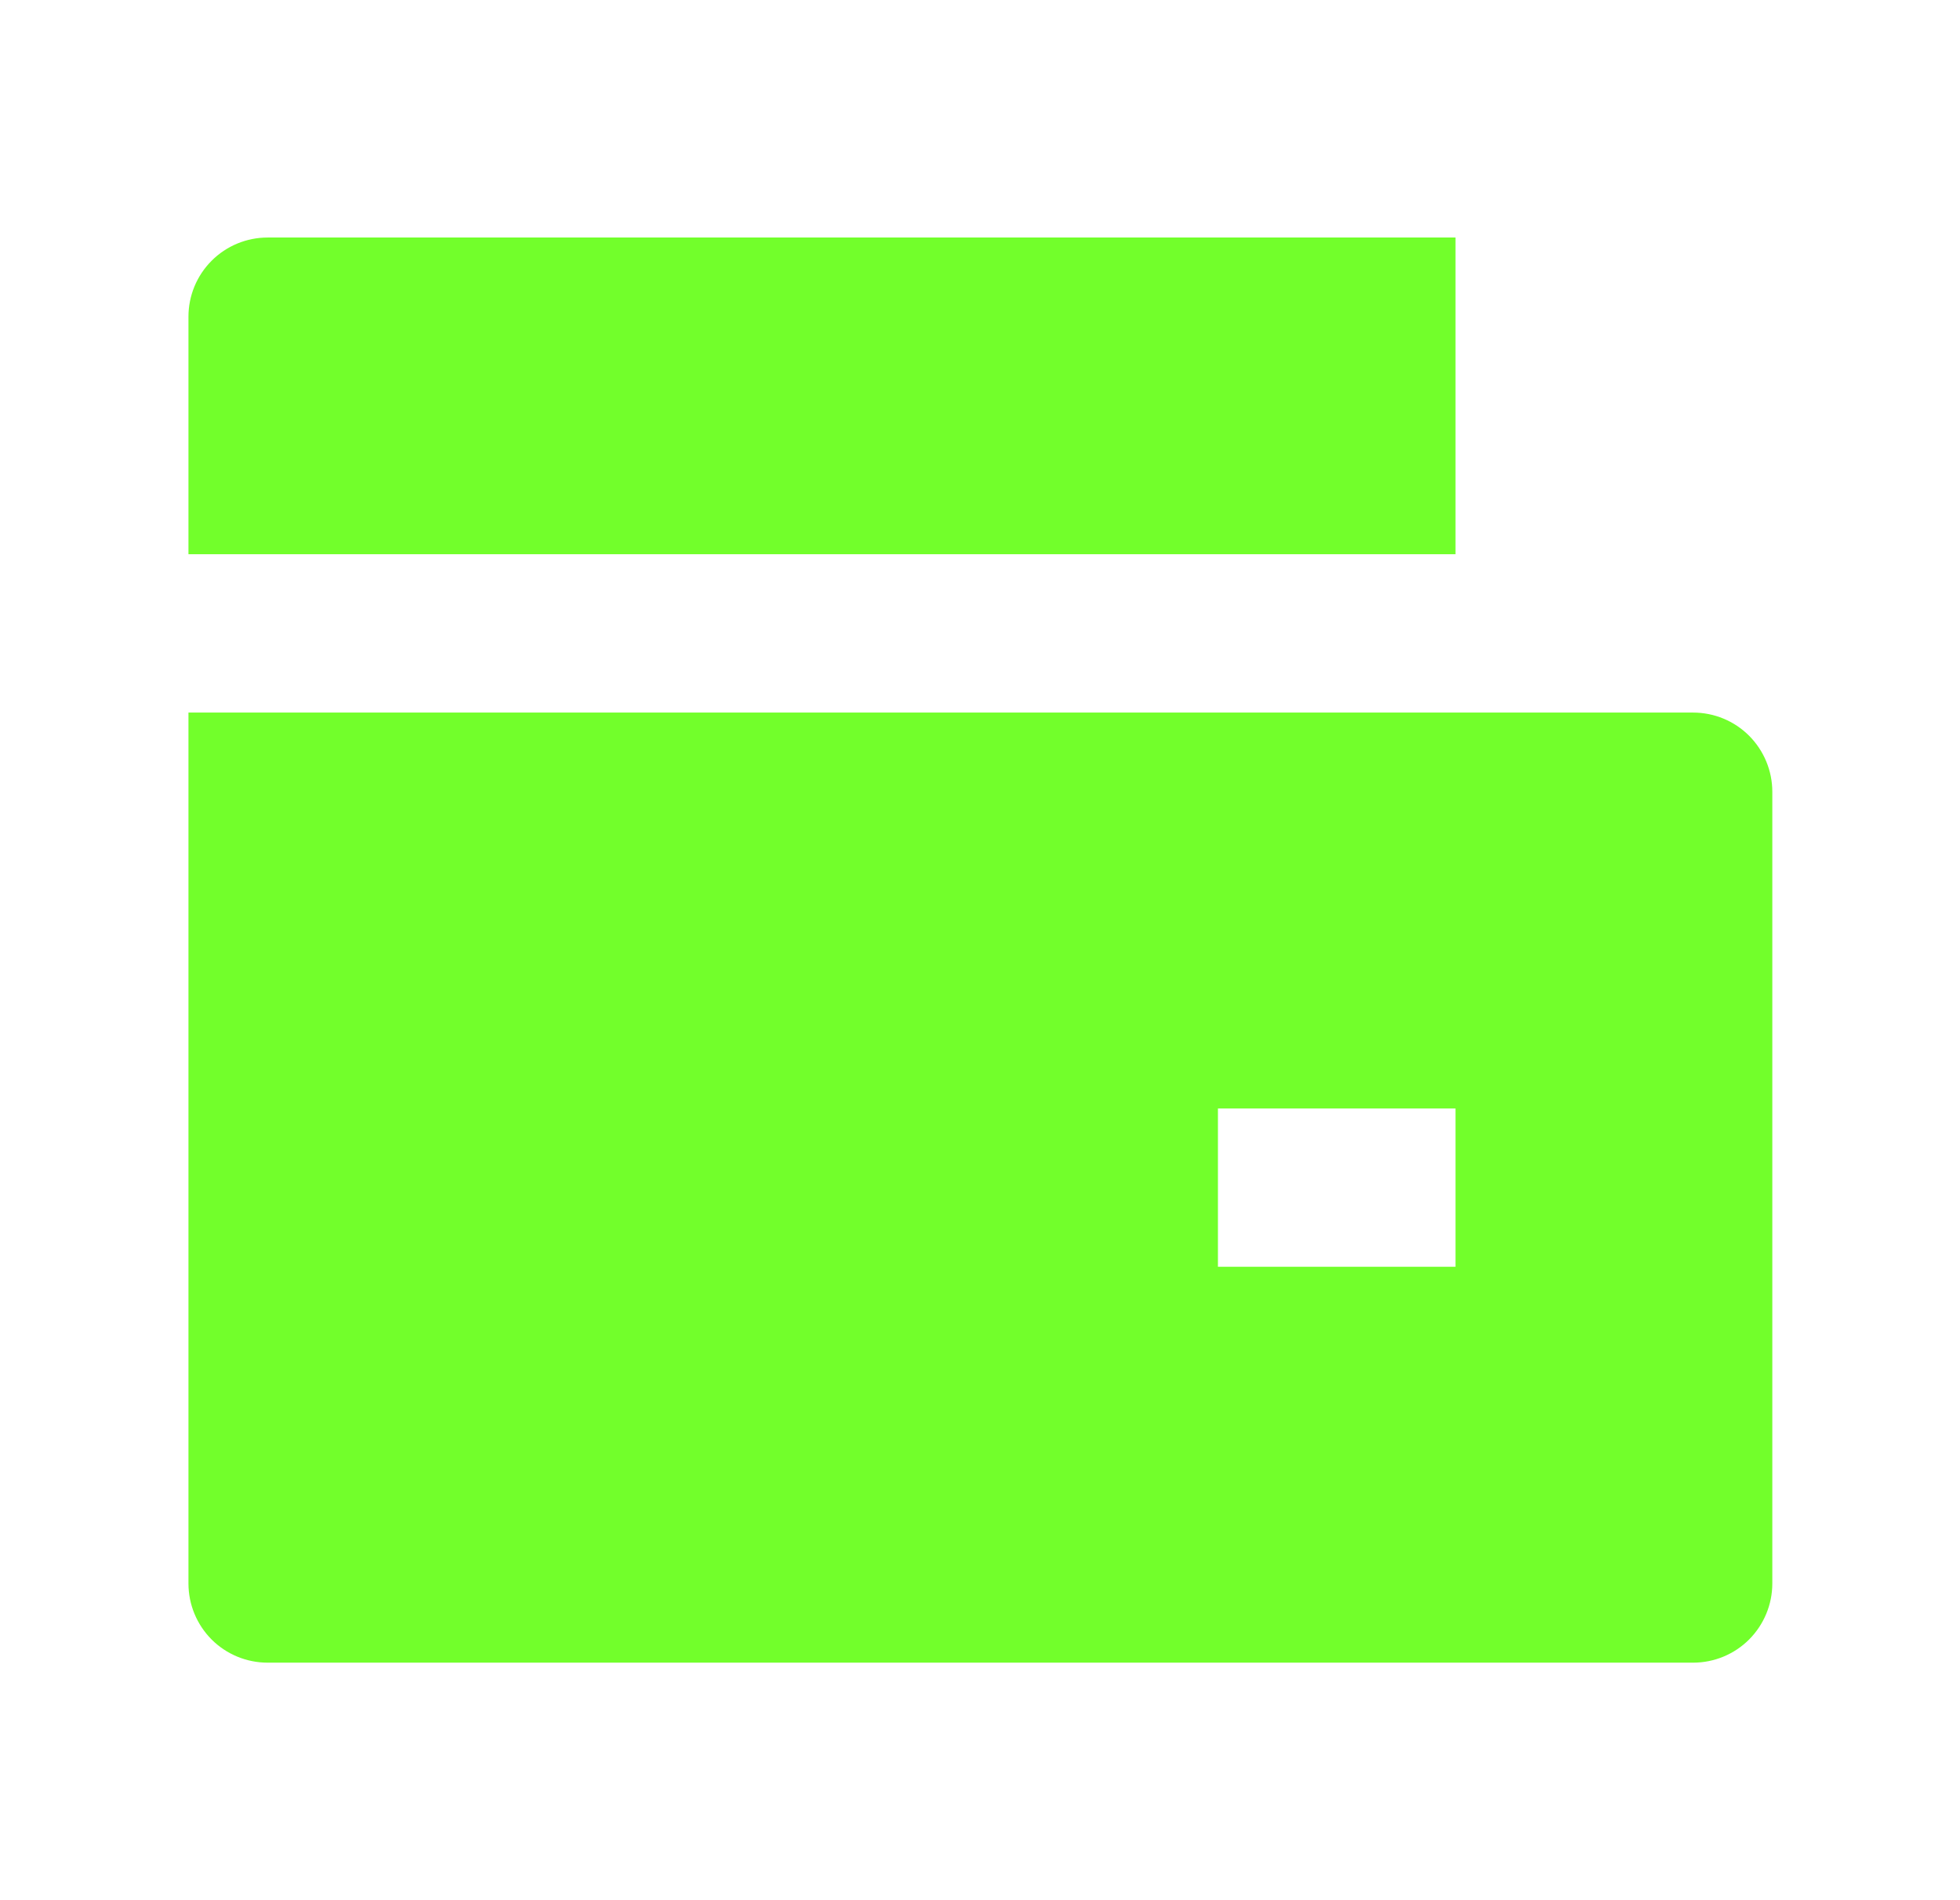
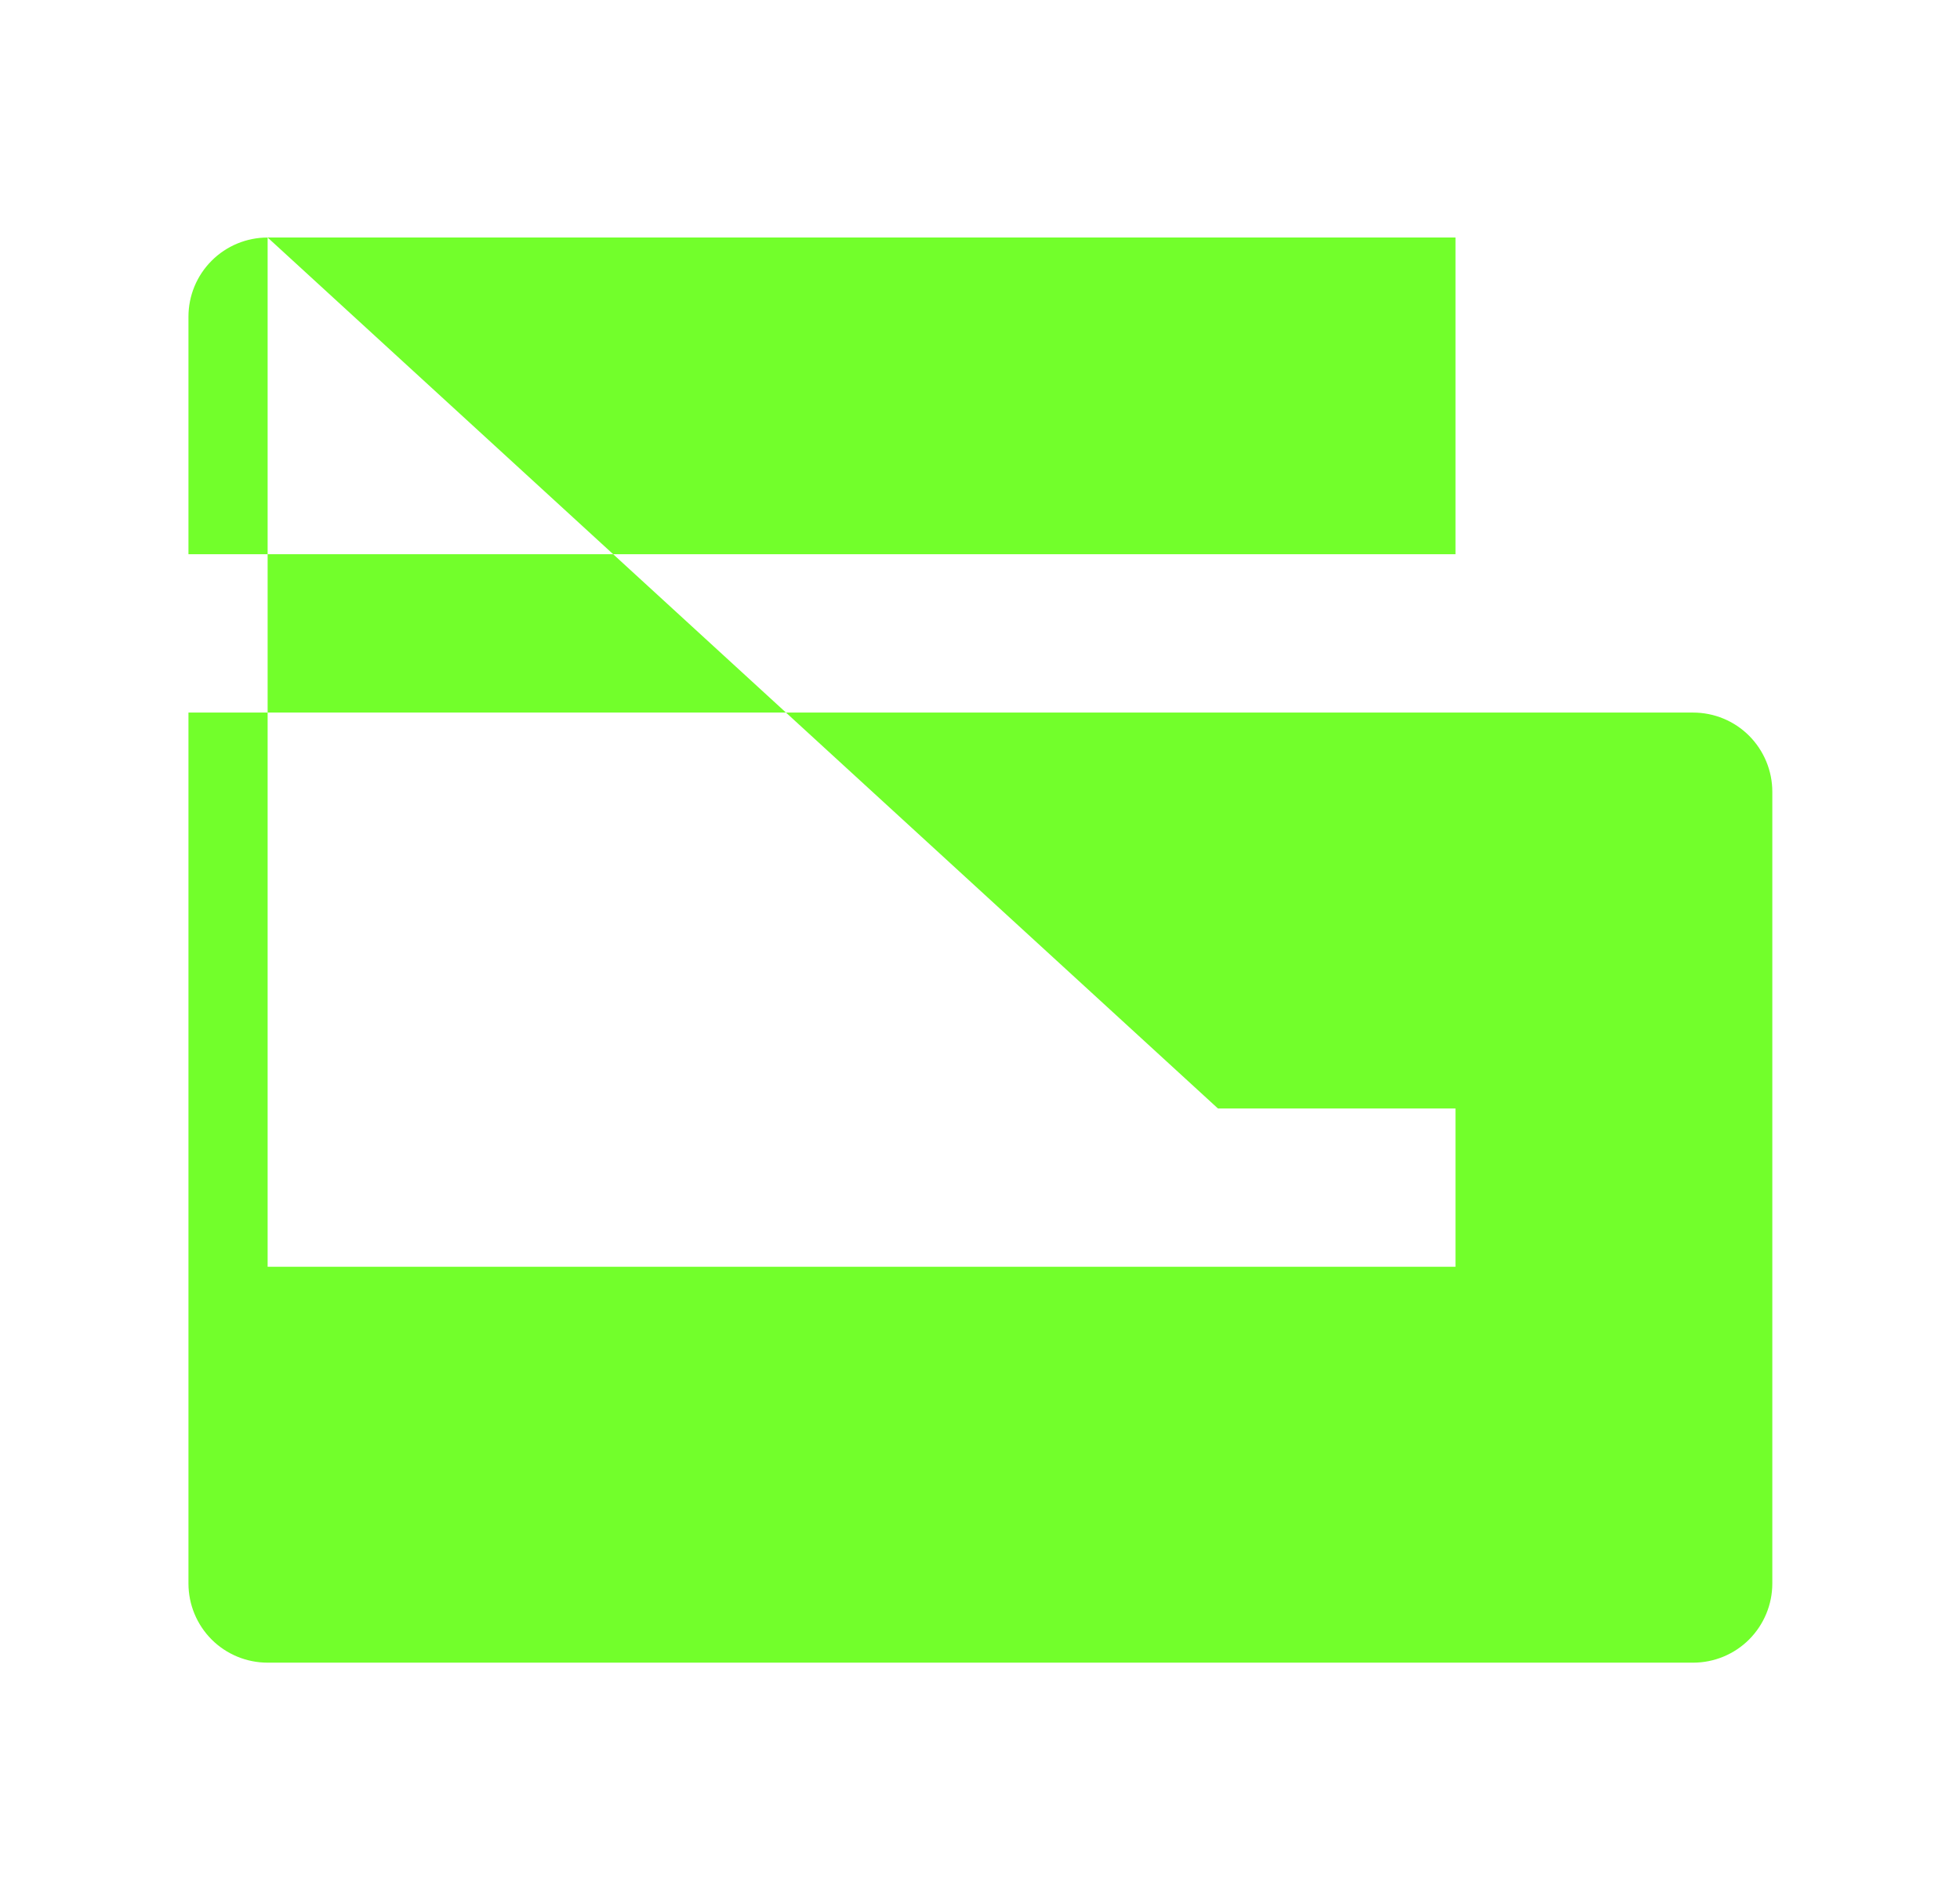
<svg xmlns="http://www.w3.org/2000/svg" width="33" height="32" viewBox="0 0 33 32" fill="none">
-   <path d="M3.173 12H28.506C28.86 12 29.199 12.14 29.449 12.39C29.699 12.641 29.84 12.98 29.84 13.333V26.667C29.84 27.02 29.699 27.359 29.449 27.61C29.199 27.86 28.86 28 28.506 28H4.506C4.153 28 3.813 27.86 3.563 27.61C3.313 27.359 3.173 27.02 3.173 26.667V12ZM4.506 4H24.506V9.333H3.173V5.333C3.173 4.98 3.313 4.641 3.563 4.391C3.813 4.14 4.153 4 4.506 4ZM20.506 18.667V21.333H24.506V18.667H20.506Z" fill="#72FF2B" />
+   <path d="M3.173 12H28.506C28.86 12 29.199 12.14 29.449 12.39C29.699 12.641 29.84 12.98 29.84 13.333V26.667C29.84 27.02 29.699 27.359 29.449 27.61C29.199 27.86 28.86 28 28.506 28H4.506C4.153 28 3.813 27.86 3.563 27.61C3.313 27.359 3.173 27.02 3.173 26.667V12ZM4.506 4H24.506V9.333H3.173V5.333C3.173 4.98 3.313 4.641 3.563 4.391C3.813 4.14 4.153 4 4.506 4ZV21.333H24.506V18.667H20.506Z" fill="#72FF2B" />
</svg>